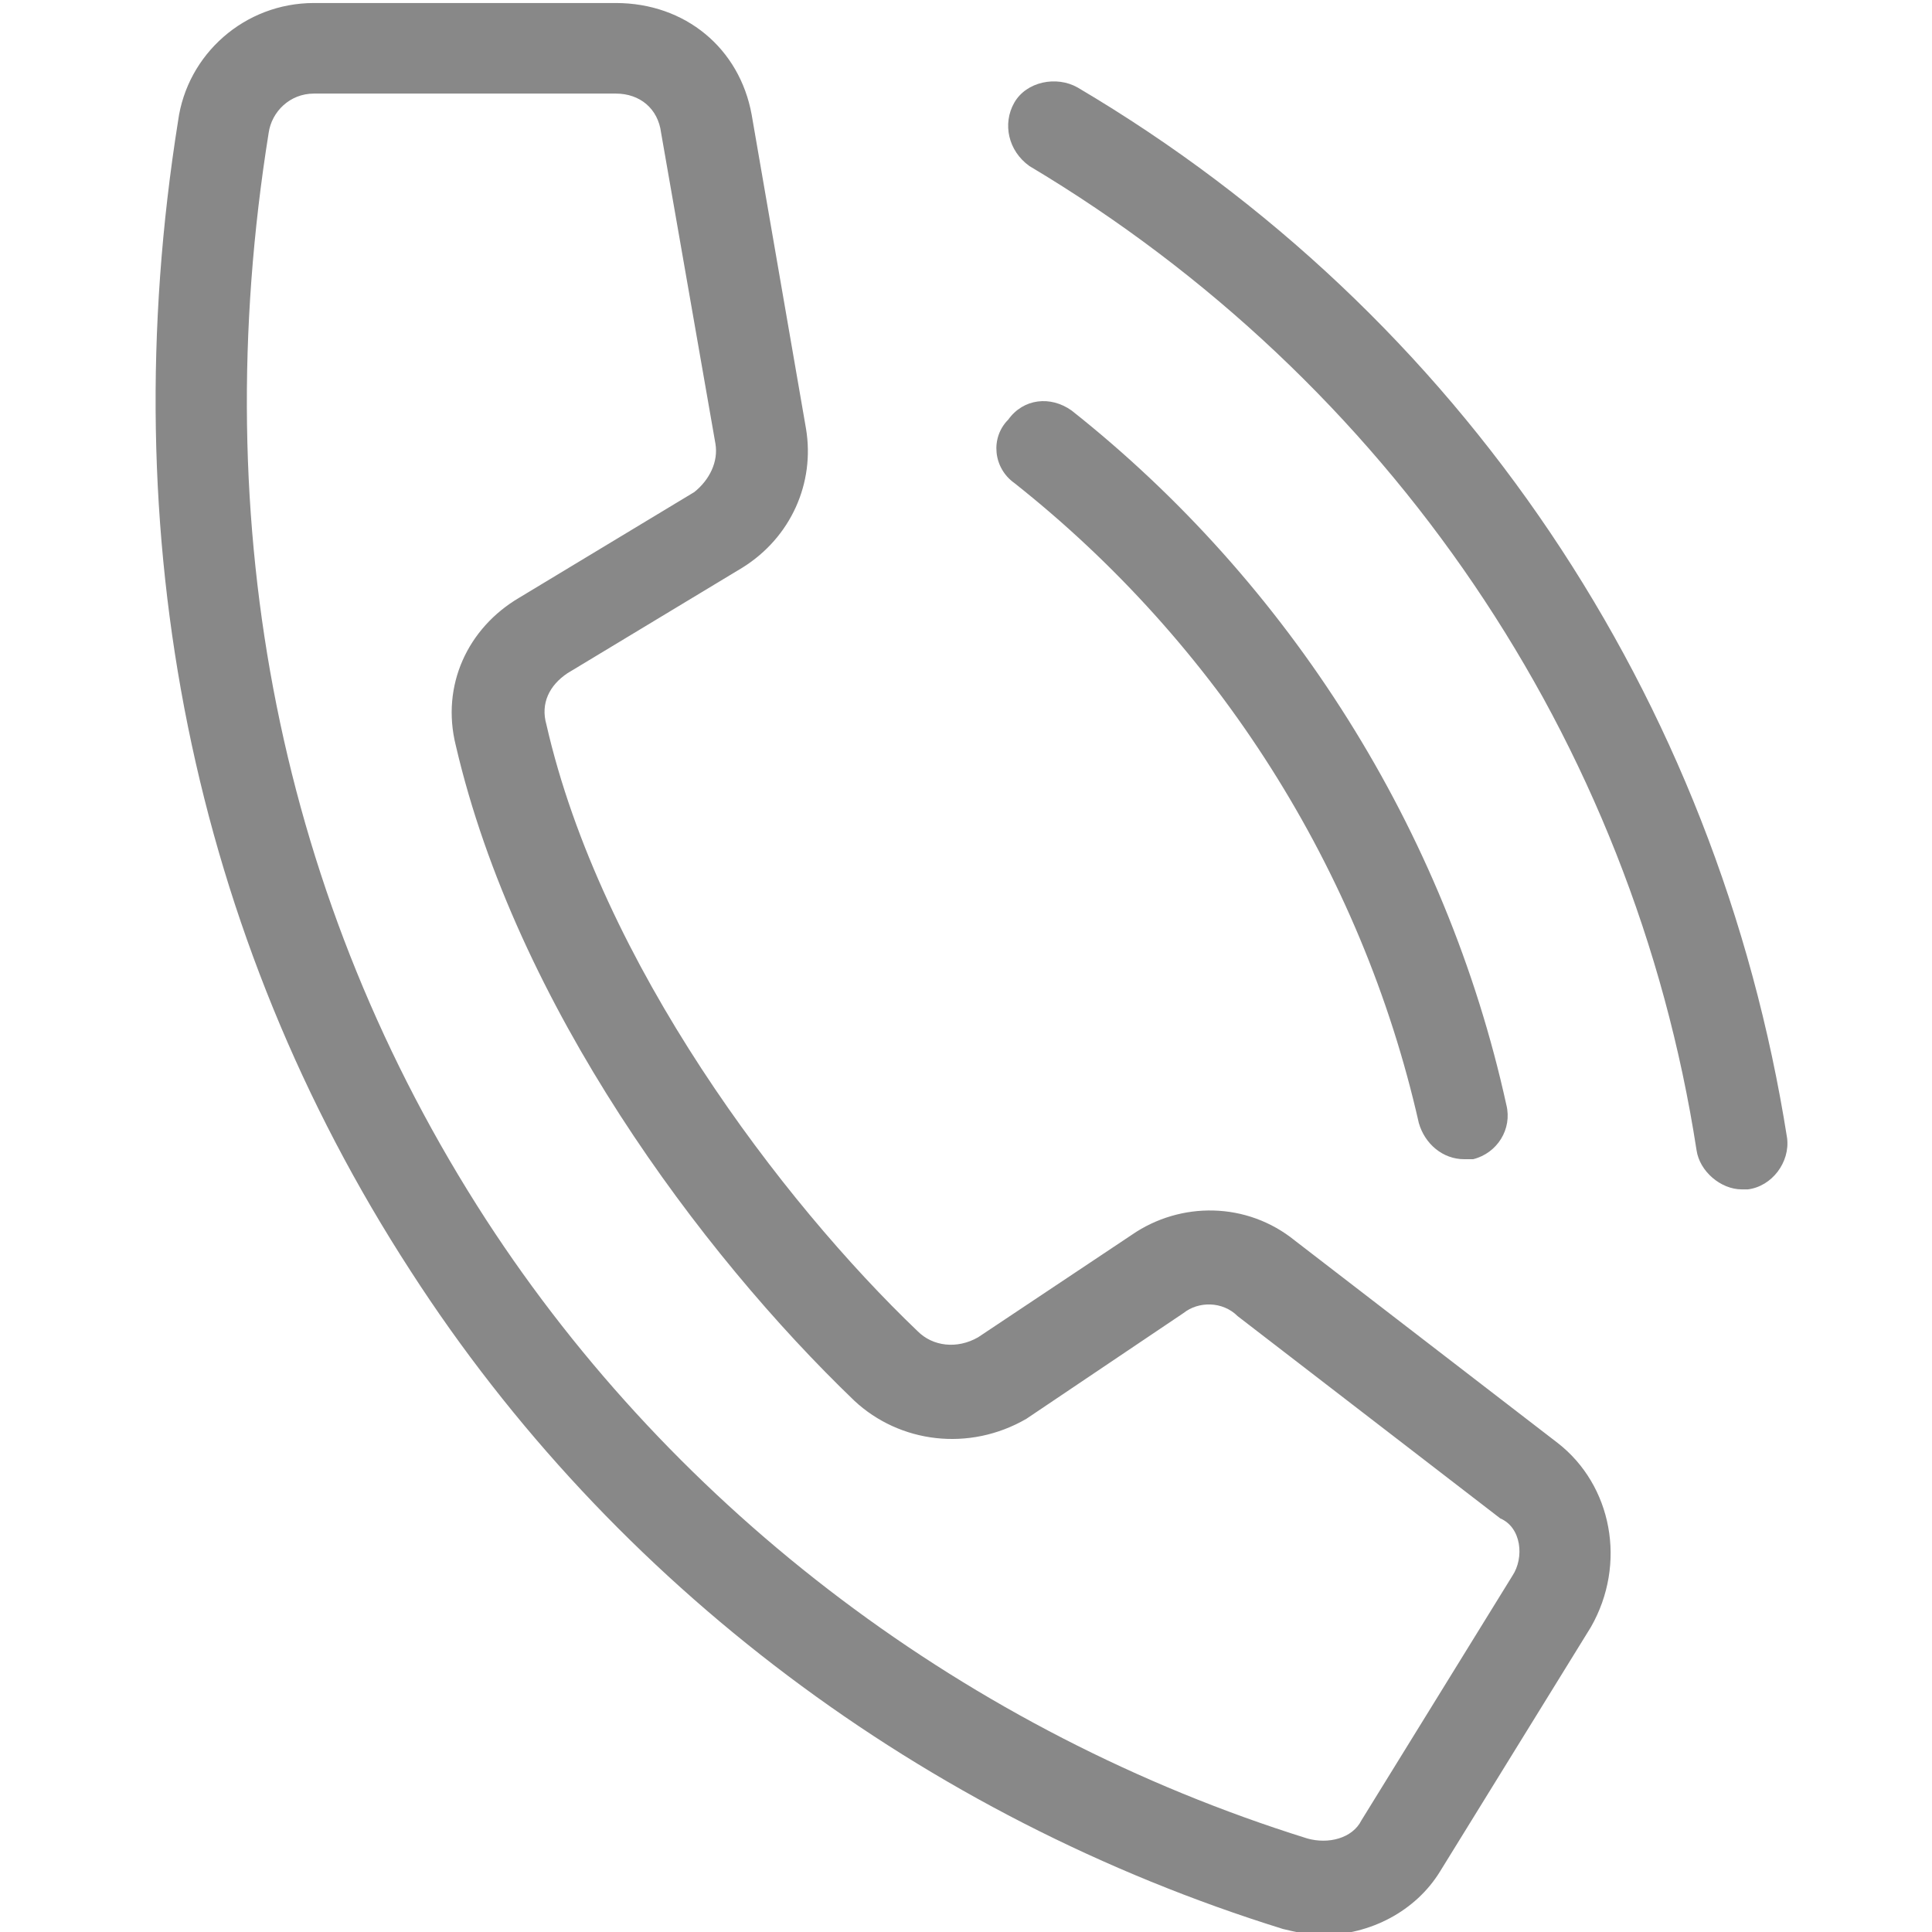
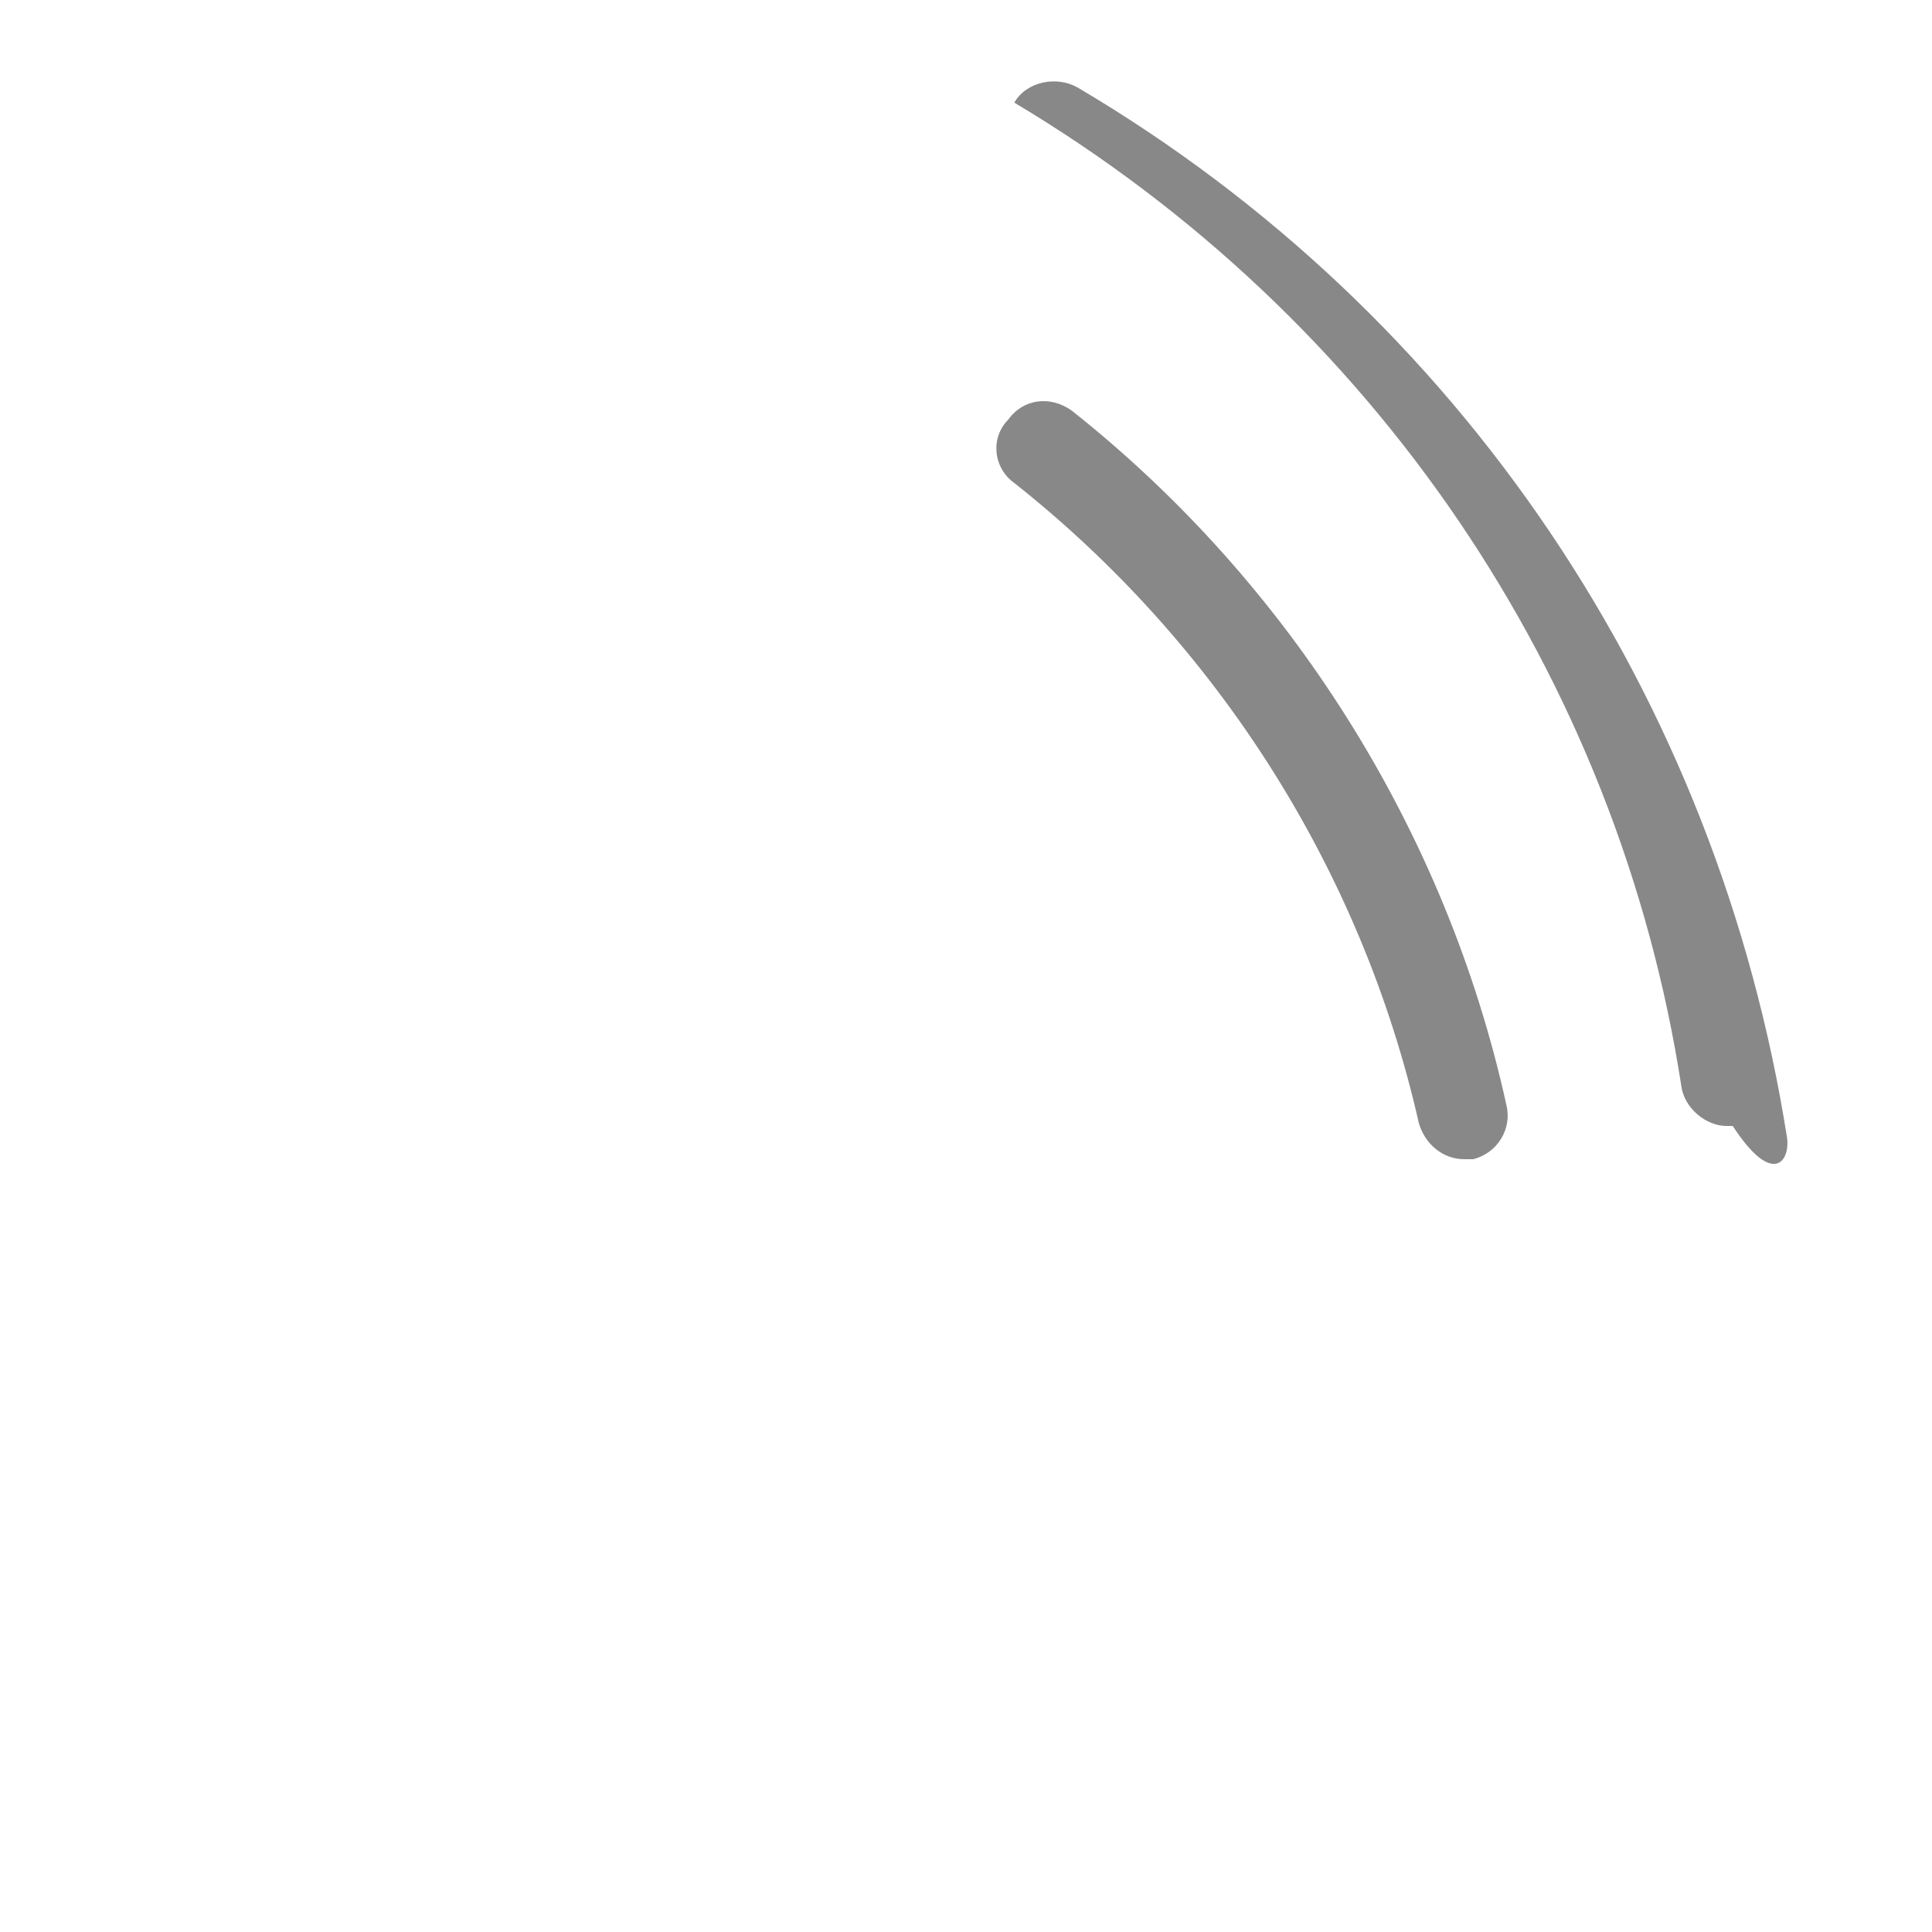
<svg xmlns="http://www.w3.org/2000/svg" height="100px" width="100px" fill="#888888" version="1.0" x="0px" y="0px" viewBox="0 0 64 64" style="enable-background:new 0 0 64 64;" xml:space="preserve">
  <g>
-     <path d="M51.6,47.8l-8.7-6.7c-1.6-1.3-3.8-1.3-5.4-0.2l-5.1,3.4c-0.7,0.4-1.5,0.3-2-0.2l0,0C25.9,39.8,19.9,31.9,18.1,24   c-0.2-0.7,0.1-1.3,0.7-1.7l5.8-3.5c1.6-1,2.4-2.8,2.1-4.6L24.9,3.8c-0.4-2.2-2.2-3.7-4.5-3.7h-10C8.1,0.1,6.2,1.8,5.9,4   c-2.2,13.8,0.5,27,7.7,38.1c6.7,10.4,17,18.1,28.9,21.8c0.4,0.1,0.9,0.2,1.3,0.2c1.6,0,3.1-0.8,3.9-2.1l5-8.1   C53.9,51.8,53.4,49.2,51.6,47.8z M50.1,52.2l-5,8.1c-0.3,0.6-1.1,0.8-1.8,0.6c-11.2-3.5-20.9-10.8-27.2-20.5   c-6.8-10.5-9.3-22.9-7.2-36C9,3.7,9.6,3.1,10.4,3.1h10c0.8,0,1.4,0.5,1.5,1.3l1.8,10.3c0.1,0.6-0.2,1.2-0.7,1.6l-5.8,3.5   c-1.7,1-2.6,2.9-2.1,4.9c2,8.6,8.1,16.8,13.2,21.7c1.5,1.4,3.8,1.7,5.7,0.6l5.2-3.5c0.5-0.4,1.3-0.4,1.8,0.1l8.7,6.7   C50.4,50.6,50.5,51.6,50.1,52.2z" />
    <path d="M33.6,16c6.7,5.3,11.5,12.8,13.4,21.2c0.2,0.7,0.8,1.2,1.5,1.2c0.1,0,0.2,0,0.3,0c0.8-0.2,1.3-1,1.1-1.8   c-2-9.1-7.2-17.3-14.4-23c-0.7-0.5-1.6-0.4-2.1,0.3C32.8,14.5,32.9,15.5,33.6,16z" />
-     <path d="M59.2,37.7C56.9,23.1,48.4,10.4,35.7,2.9C35,2.5,34,2.7,33.6,3.4S33.4,5,34.1,5.5c11.9,7.1,20,19,22.1,32.6   c0.1,0.7,0.8,1.3,1.5,1.3c0.1,0,0.2,0,0.2,0C58.7,39.3,59.3,38.5,59.2,37.7z" />
+     <path d="M59.2,37.7C56.9,23.1,48.4,10.4,35.7,2.9C35,2.5,34,2.7,33.6,3.4c11.9,7.1,20,19,22.1,32.6   c0.1,0.7,0.8,1.3,1.5,1.3c0.1,0,0.2,0,0.2,0C58.7,39.3,59.3,38.5,59.2,37.7z" />
  </g>
</svg>